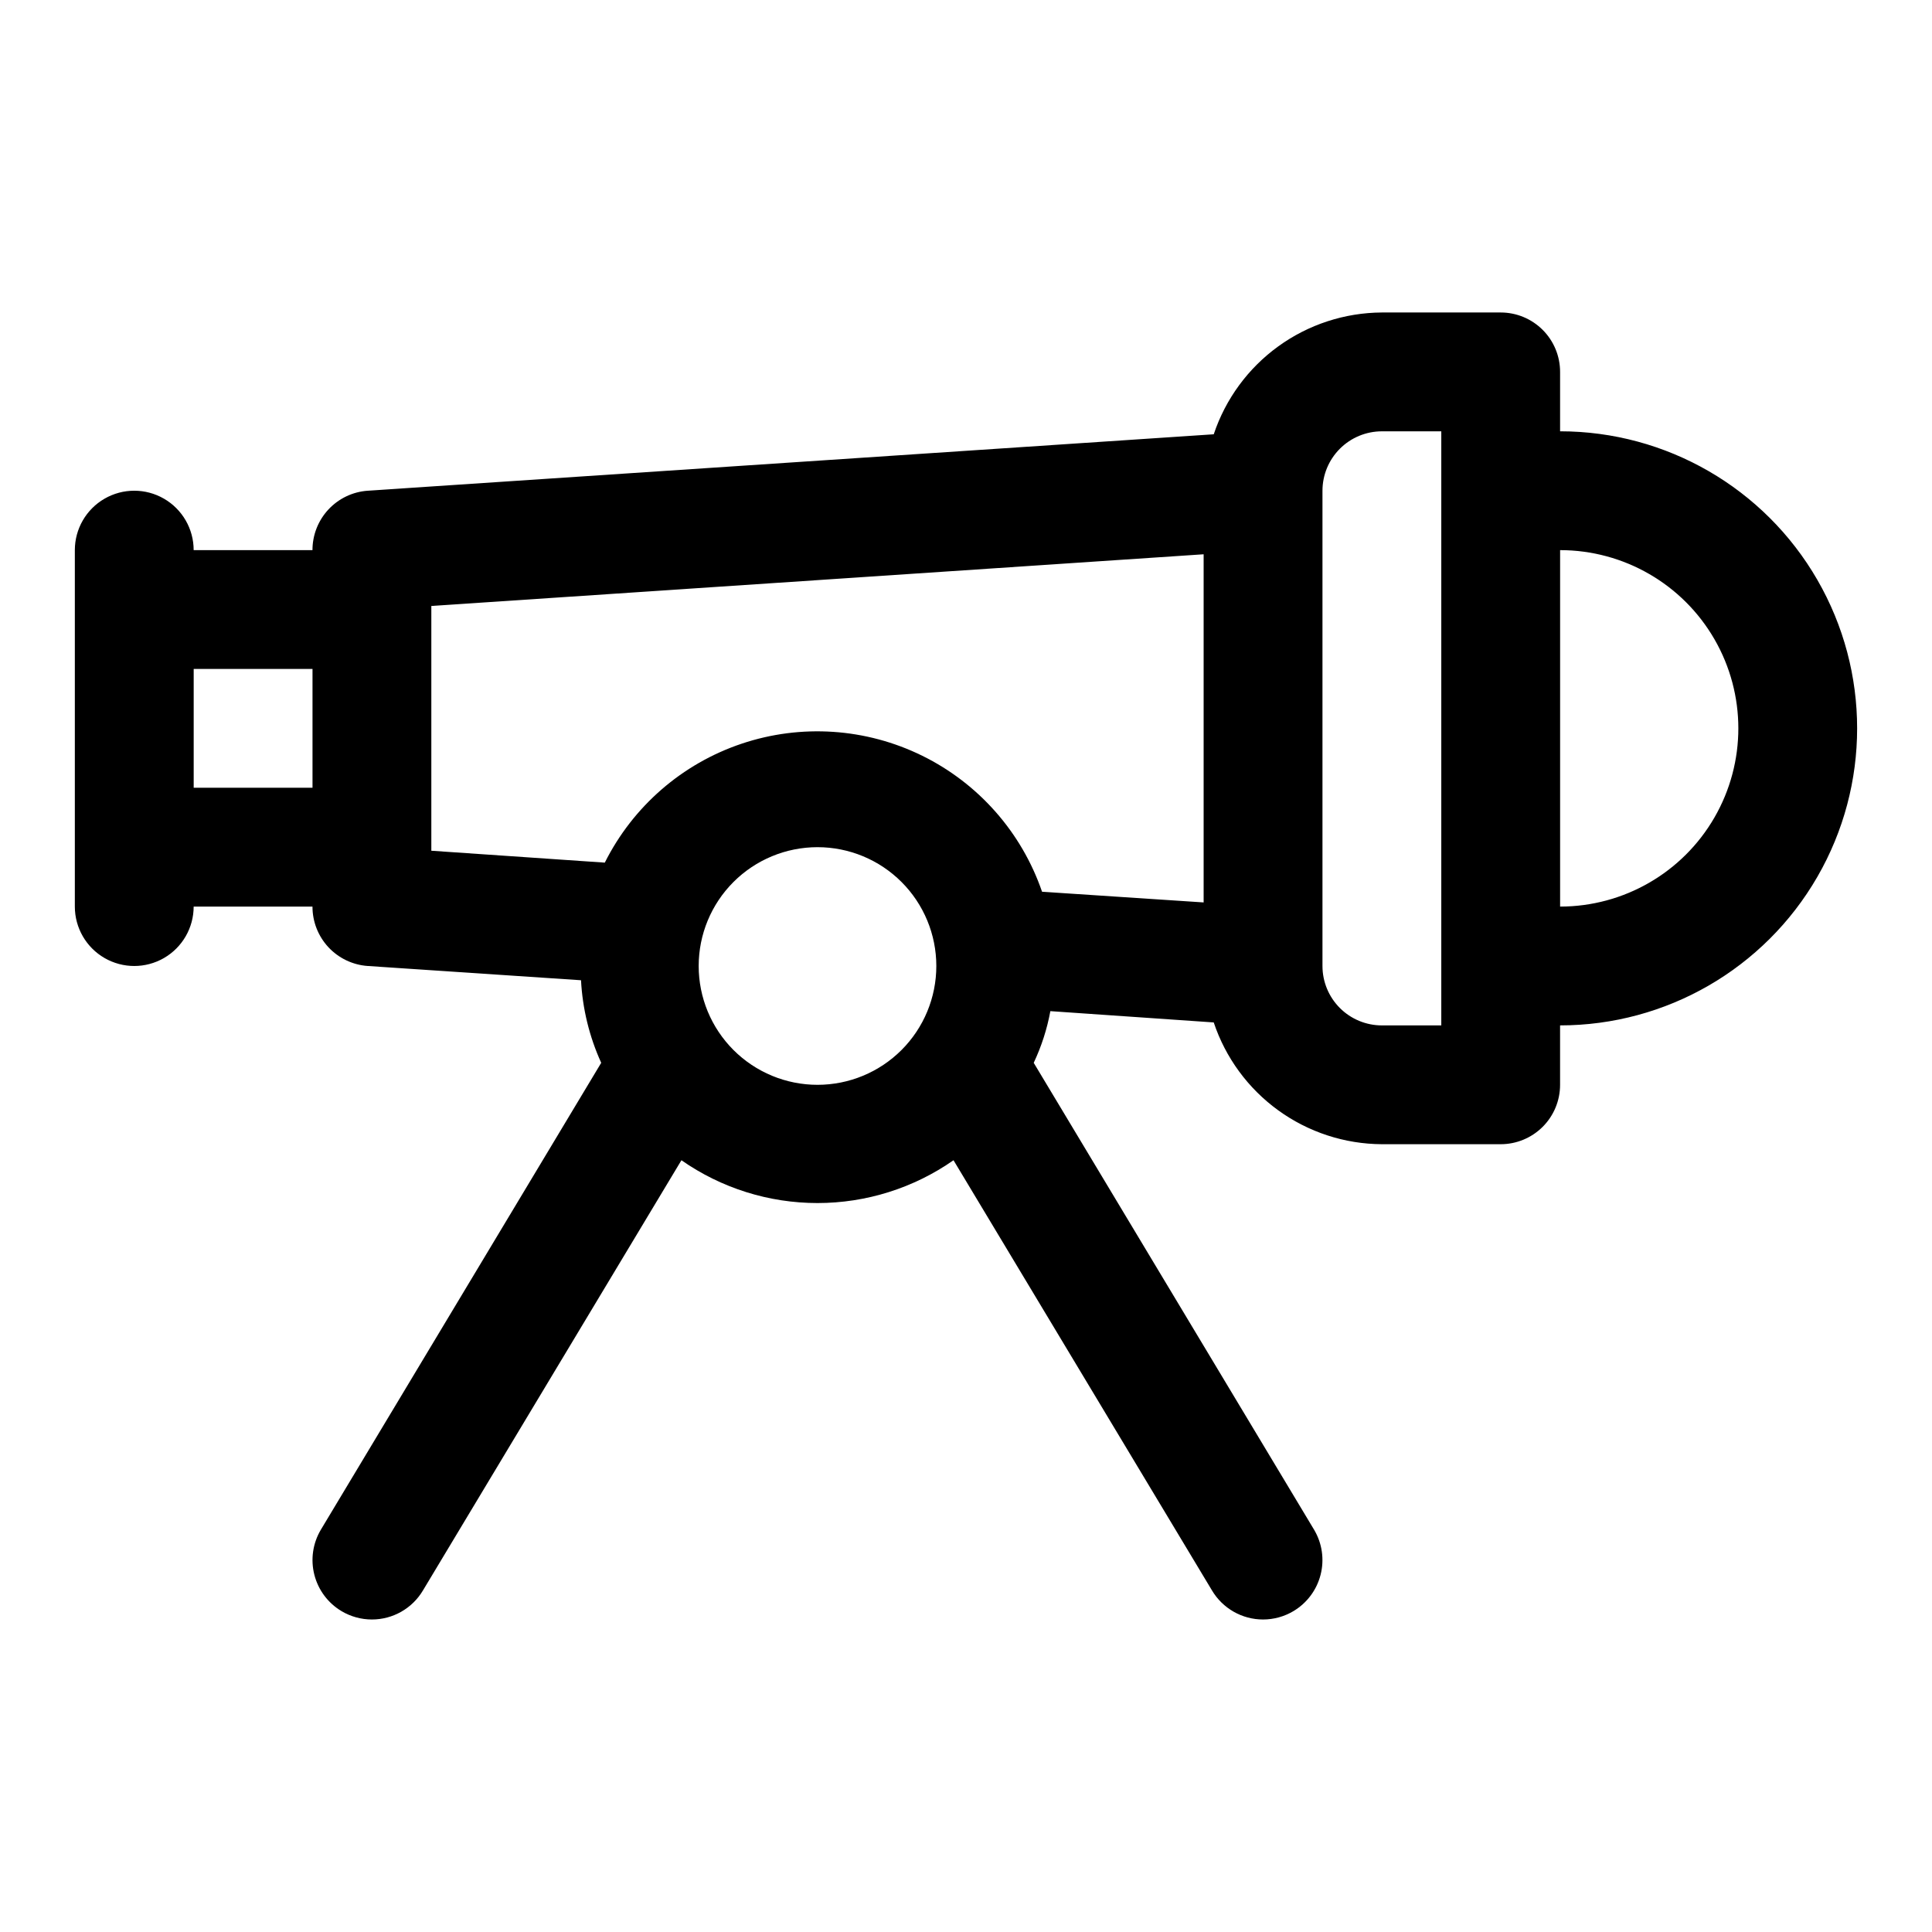
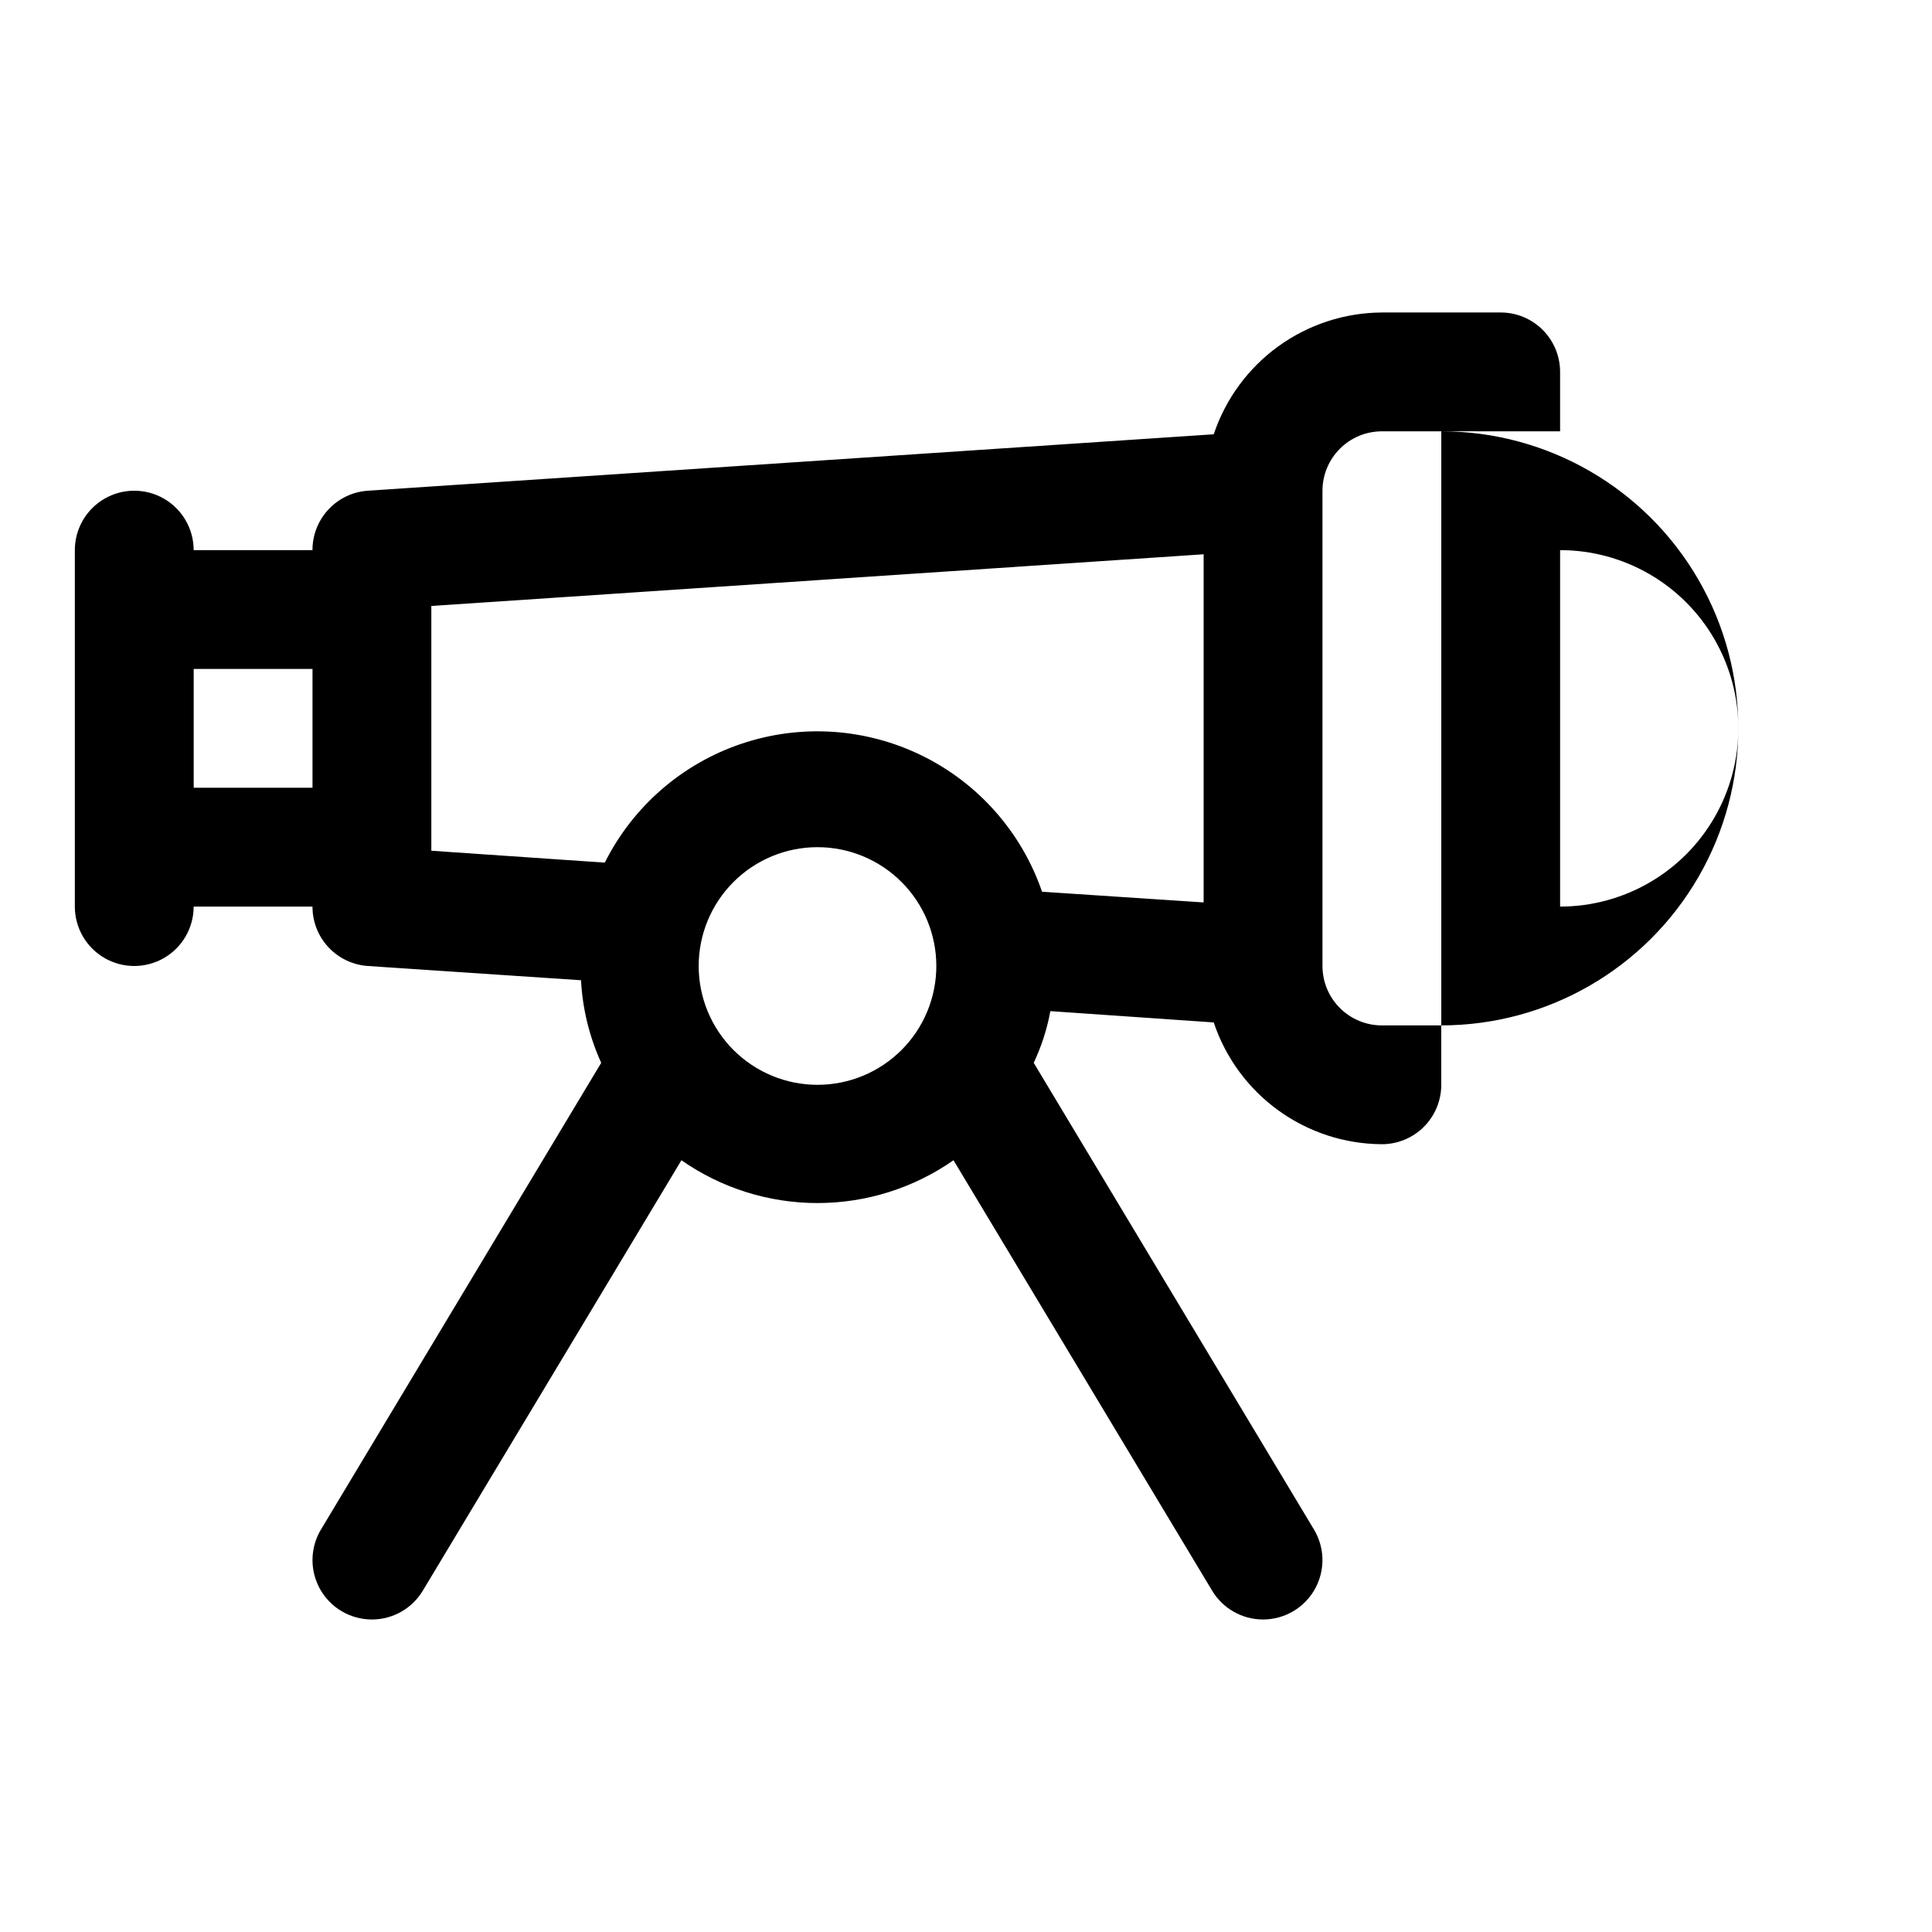
<svg xmlns="http://www.w3.org/2000/svg" fill="#000000" width="800px" height="800px" version="1.1" viewBox="144 144 512 512">
-   <path d="m557.44 258.3v-15.742c0-4.176-1.656-8.18-4.609-11.133s-6.957-4.613-11.133-4.613h-31.488c-9.867 0.055-19.473 3.195-27.461 8.98-7.992 5.789-13.969 13.938-17.094 23.297l-224.2 14.957c-3.984 0.277-7.711 2.059-10.43 4.984-2.715 2.922-4.223 6.766-4.215 10.758h-31.488c0-5.625-3-10.82-7.871-13.633s-10.871-2.812-15.742 0c-4.871 2.812-7.875 8.008-7.875 13.633v94.465c0 5.625 3.004 10.824 7.875 13.637 4.871 2.812 10.871 2.812 15.742 0s7.871-8.012 7.871-13.637h31.488c-0.008 3.992 1.5 7.84 4.215 10.762 2.719 2.922 6.445 4.703 10.43 4.984l56.52 3.777c0.398 7.566 2.215 14.988 5.352 21.883l-74.309 123.75c-2.129 3.59-2.746 7.879-1.711 11.926 1.031 4.043 3.629 7.512 7.219 9.645 2.43 1.441 5.203 2.203 8.031 2.203 5.559 0 10.703-2.934 13.539-7.715l68.488-113.99c10.57 7.383 23.156 11.344 36.051 11.344 12.898 0 25.48-3.961 36.055-11.344l68.488 113.99c2.836 4.781 7.981 7.715 13.539 7.715 2.824 0 5.598-0.762 8.031-2.203 3.59-2.133 6.188-5.602 7.219-9.645 1.035-4.047 0.418-8.336-1.711-11.926l-74.312-123.75c2.055-4.356 3.539-8.961 4.41-13.695l43.297 2.992c3.125 9.359 9.102 17.504 17.094 23.293 7.988 5.789 17.594 8.93 27.461 8.98h31.488c4.176 0 8.18-1.66 11.133-4.609 2.953-2.953 4.609-6.957 4.609-11.133v-15.746c28.125 0 54.113-15.004 68.176-39.359 14.062-24.355 14.062-54.363 0-78.719-14.062-24.359-40.051-39.363-68.176-39.363zm-362.11 94.465v-31.488h31.488v31.488zm62.977-48.176 204.67-13.699v92.262l-42.824-2.832h0.004c-5.406-15.73-16.816-28.684-31.738-36.031-14.922-7.348-32.145-8.496-47.906-3.191-15.766 5.305-28.789 16.633-36.234 31.508l-45.973-3.152zm102.34 126.9c-8.348 0-16.359-3.32-22.266-9.223-5.902-5.906-9.223-13.914-9.223-22.266s3.32-16.363 9.223-22.266c5.906-5.906 13.918-9.223 22.266-9.223 8.352 0 16.363 3.316 22.266 9.223 5.906 5.902 9.223 13.914 9.223 22.266s-3.316 16.359-9.223 22.266c-5.902 5.902-13.914 9.223-22.266 9.223zm165.31-15.746h-15.742c-4.176 0-8.18-1.66-11.133-4.609-2.953-2.953-4.613-6.957-4.613-11.133v-125.95c0-4.176 1.66-8.18 4.613-11.133 2.953-2.953 6.957-4.613 11.133-4.613h15.742zm31.488-31.488v-94.465c16.875 0 32.469 9.004 40.906 23.617s8.438 32.617 0 47.23c-8.438 14.617-24.031 23.617-40.906 23.617z" />
+   <path d="m557.44 258.3v-15.742c0-4.176-1.656-8.18-4.609-11.133s-6.957-4.613-11.133-4.613h-31.488c-9.867 0.055-19.473 3.195-27.461 8.98-7.992 5.789-13.969 13.938-17.094 23.297l-224.2 14.957c-3.984 0.277-7.711 2.059-10.43 4.984-2.715 2.922-4.223 6.766-4.215 10.758h-31.488c0-5.625-3-10.82-7.871-13.633s-10.871-2.812-15.742 0c-4.871 2.812-7.875 8.008-7.875 13.633v94.465c0 5.625 3.004 10.824 7.875 13.637 4.871 2.812 10.871 2.812 15.742 0s7.871-8.012 7.871-13.637h31.488c-0.008 3.992 1.5 7.84 4.215 10.762 2.719 2.922 6.445 4.703 10.43 4.984l56.52 3.777c0.398 7.566 2.215 14.988 5.352 21.883l-74.309 123.75c-2.129 3.59-2.746 7.879-1.711 11.926 1.031 4.043 3.629 7.512 7.219 9.645 2.43 1.441 5.203 2.203 8.031 2.203 5.559 0 10.703-2.934 13.539-7.715l68.488-113.99c10.57 7.383 23.156 11.344 36.051 11.344 12.898 0 25.48-3.961 36.055-11.344l68.488 113.99c2.836 4.781 7.981 7.715 13.539 7.715 2.824 0 5.598-0.762 8.031-2.203 3.59-2.133 6.188-5.602 7.219-9.645 1.035-4.047 0.418-8.336-1.711-11.926l-74.312-123.75c2.055-4.356 3.539-8.961 4.41-13.695l43.297 2.992c3.125 9.359 9.102 17.504 17.094 23.293 7.988 5.789 17.594 8.93 27.461 8.98c4.176 0 8.18-1.66 11.133-4.609 2.953-2.953 4.609-6.957 4.609-11.133v-15.746c28.125 0 54.113-15.004 68.176-39.359 14.062-24.355 14.062-54.363 0-78.719-14.062-24.359-40.051-39.363-68.176-39.363zm-362.11 94.465v-31.488h31.488v31.488zm62.977-48.176 204.67-13.699v92.262l-42.824-2.832h0.004c-5.406-15.73-16.816-28.684-31.738-36.031-14.922-7.348-32.145-8.496-47.906-3.191-15.766 5.305-28.789 16.633-36.234 31.508l-45.973-3.152zm102.34 126.9c-8.348 0-16.359-3.32-22.266-9.223-5.902-5.906-9.223-13.914-9.223-22.266s3.32-16.363 9.223-22.266c5.906-5.906 13.918-9.223 22.266-9.223 8.352 0 16.363 3.316 22.266 9.223 5.906 5.902 9.223 13.914 9.223 22.266s-3.316 16.359-9.223 22.266c-5.902 5.902-13.914 9.223-22.266 9.223zm165.31-15.746h-15.742c-4.176 0-8.18-1.66-11.133-4.609-2.953-2.953-4.613-6.957-4.613-11.133v-125.95c0-4.176 1.66-8.18 4.613-11.133 2.953-2.953 6.957-4.613 11.133-4.613h15.742zm31.488-31.488v-94.465c16.875 0 32.469 9.004 40.906 23.617s8.438 32.617 0 47.23c-8.438 14.617-24.031 23.617-40.906 23.617z" />
</svg>